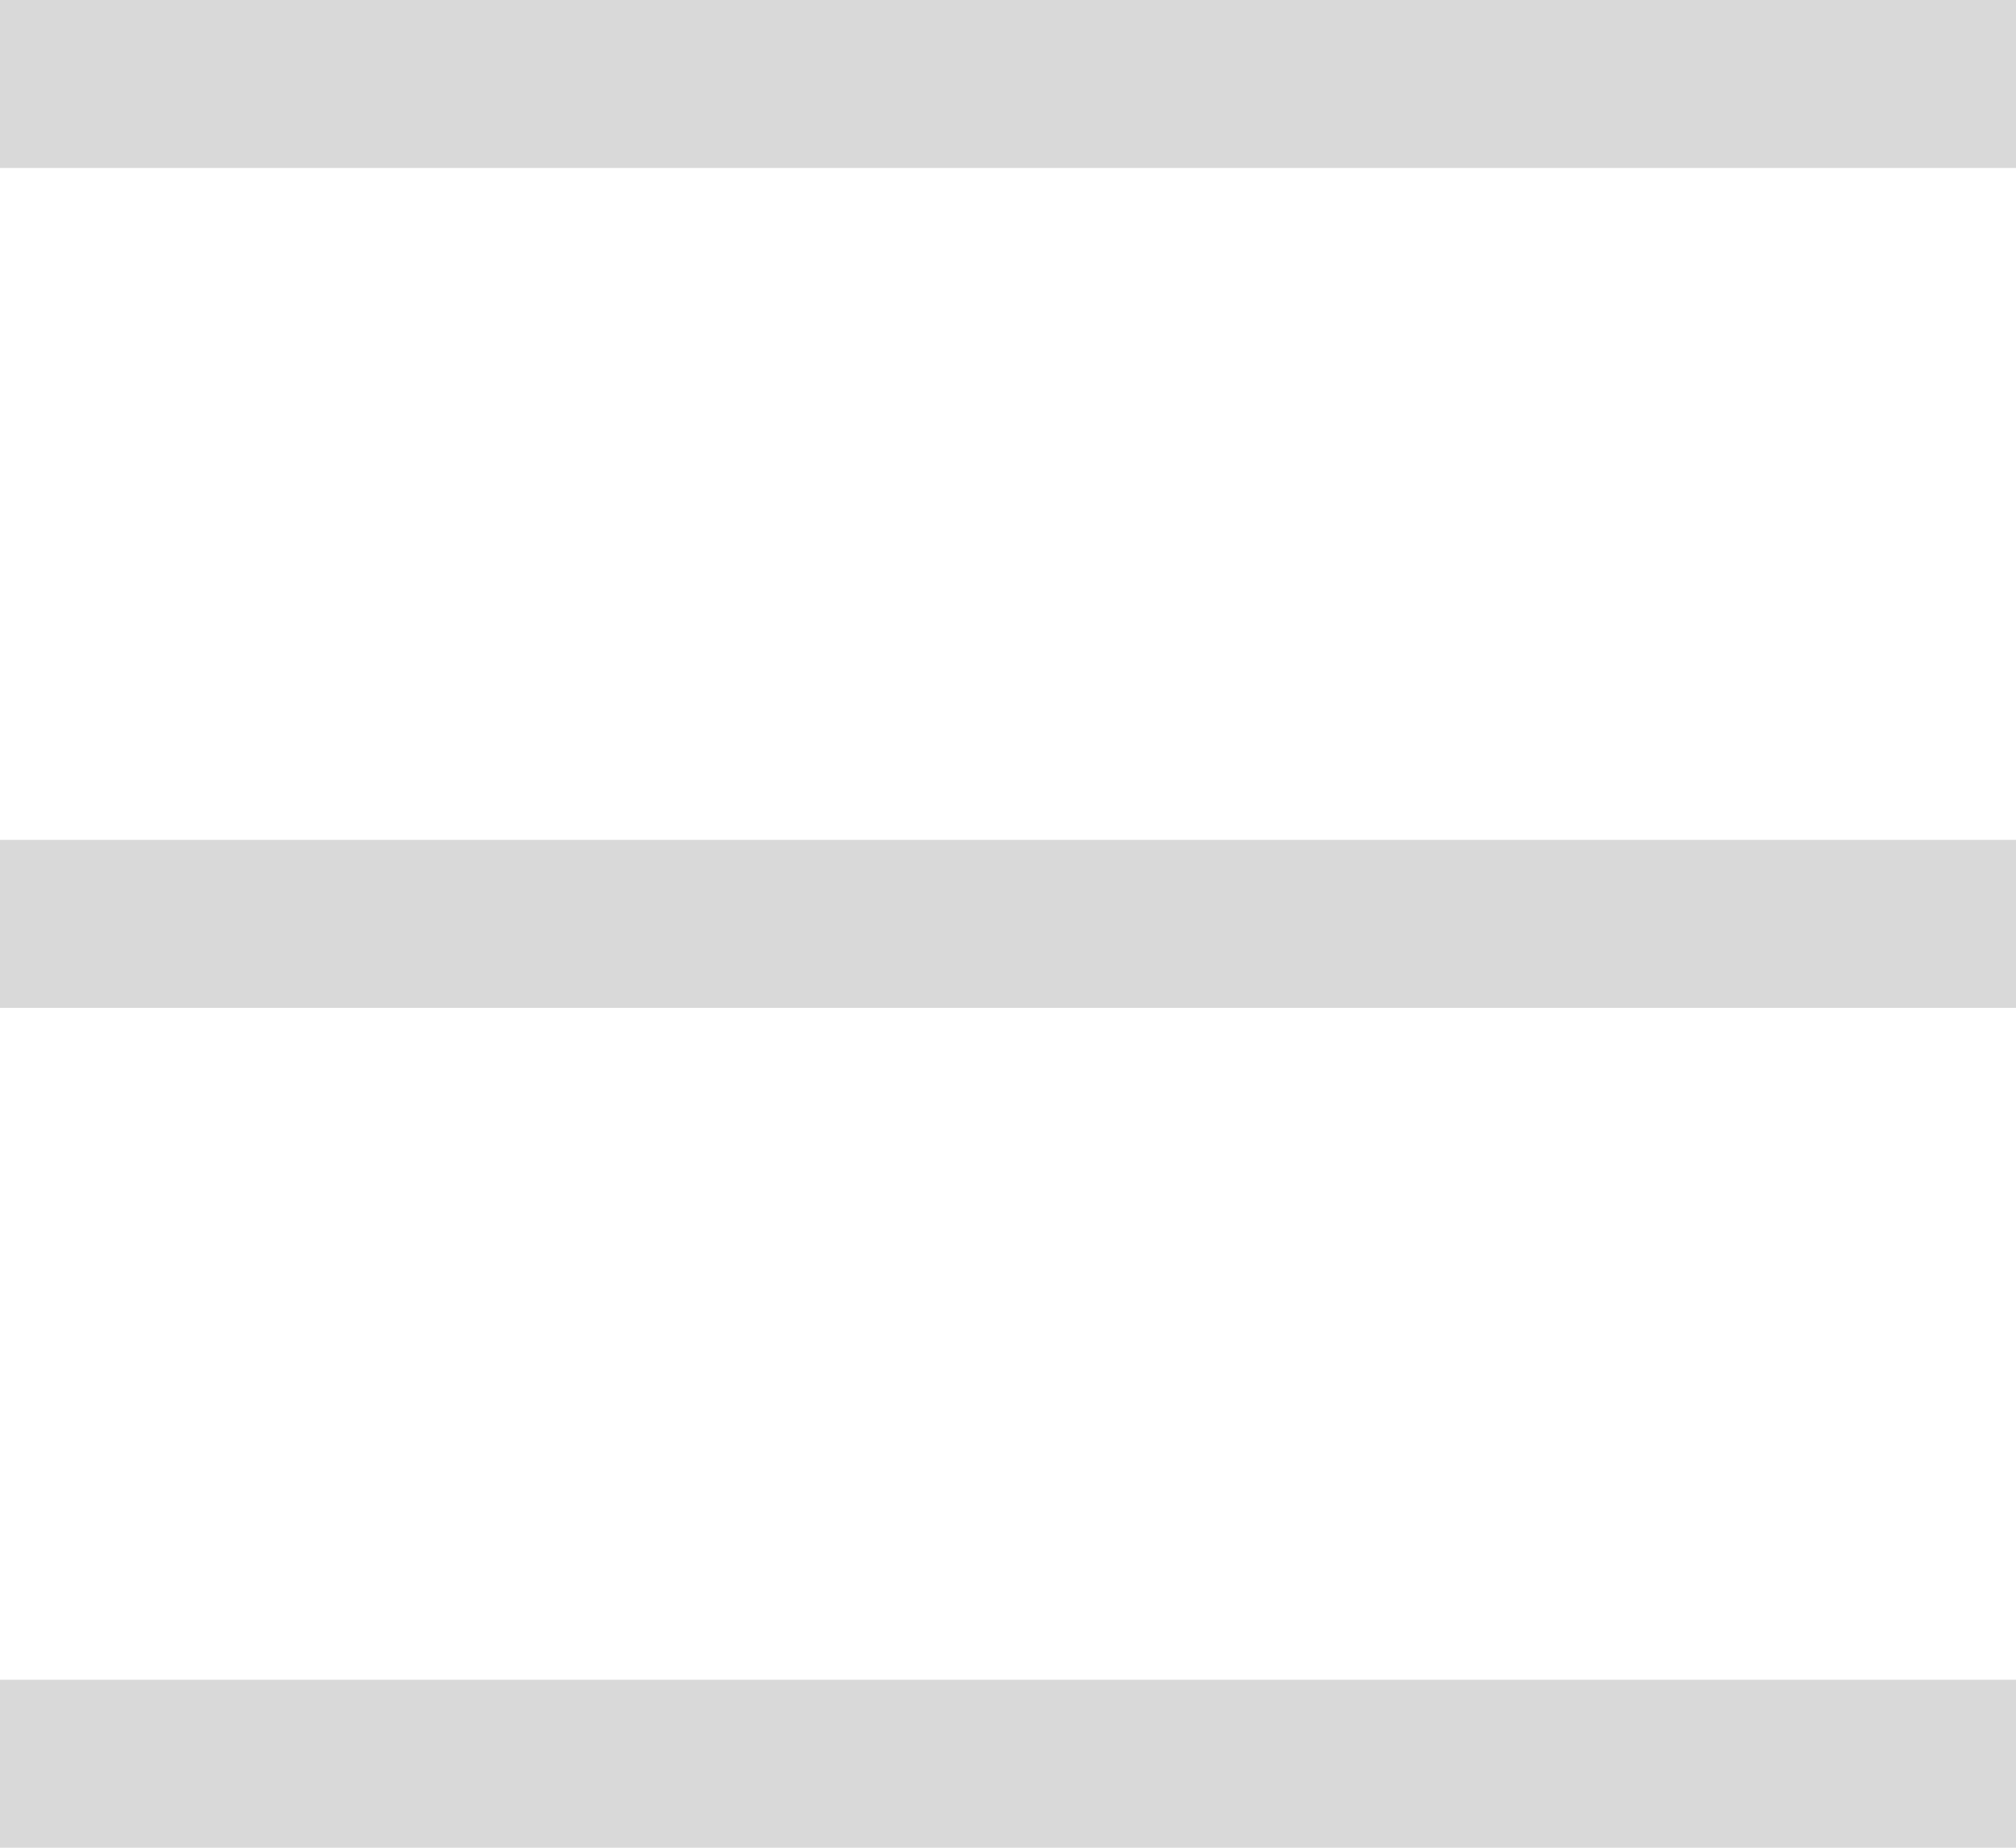
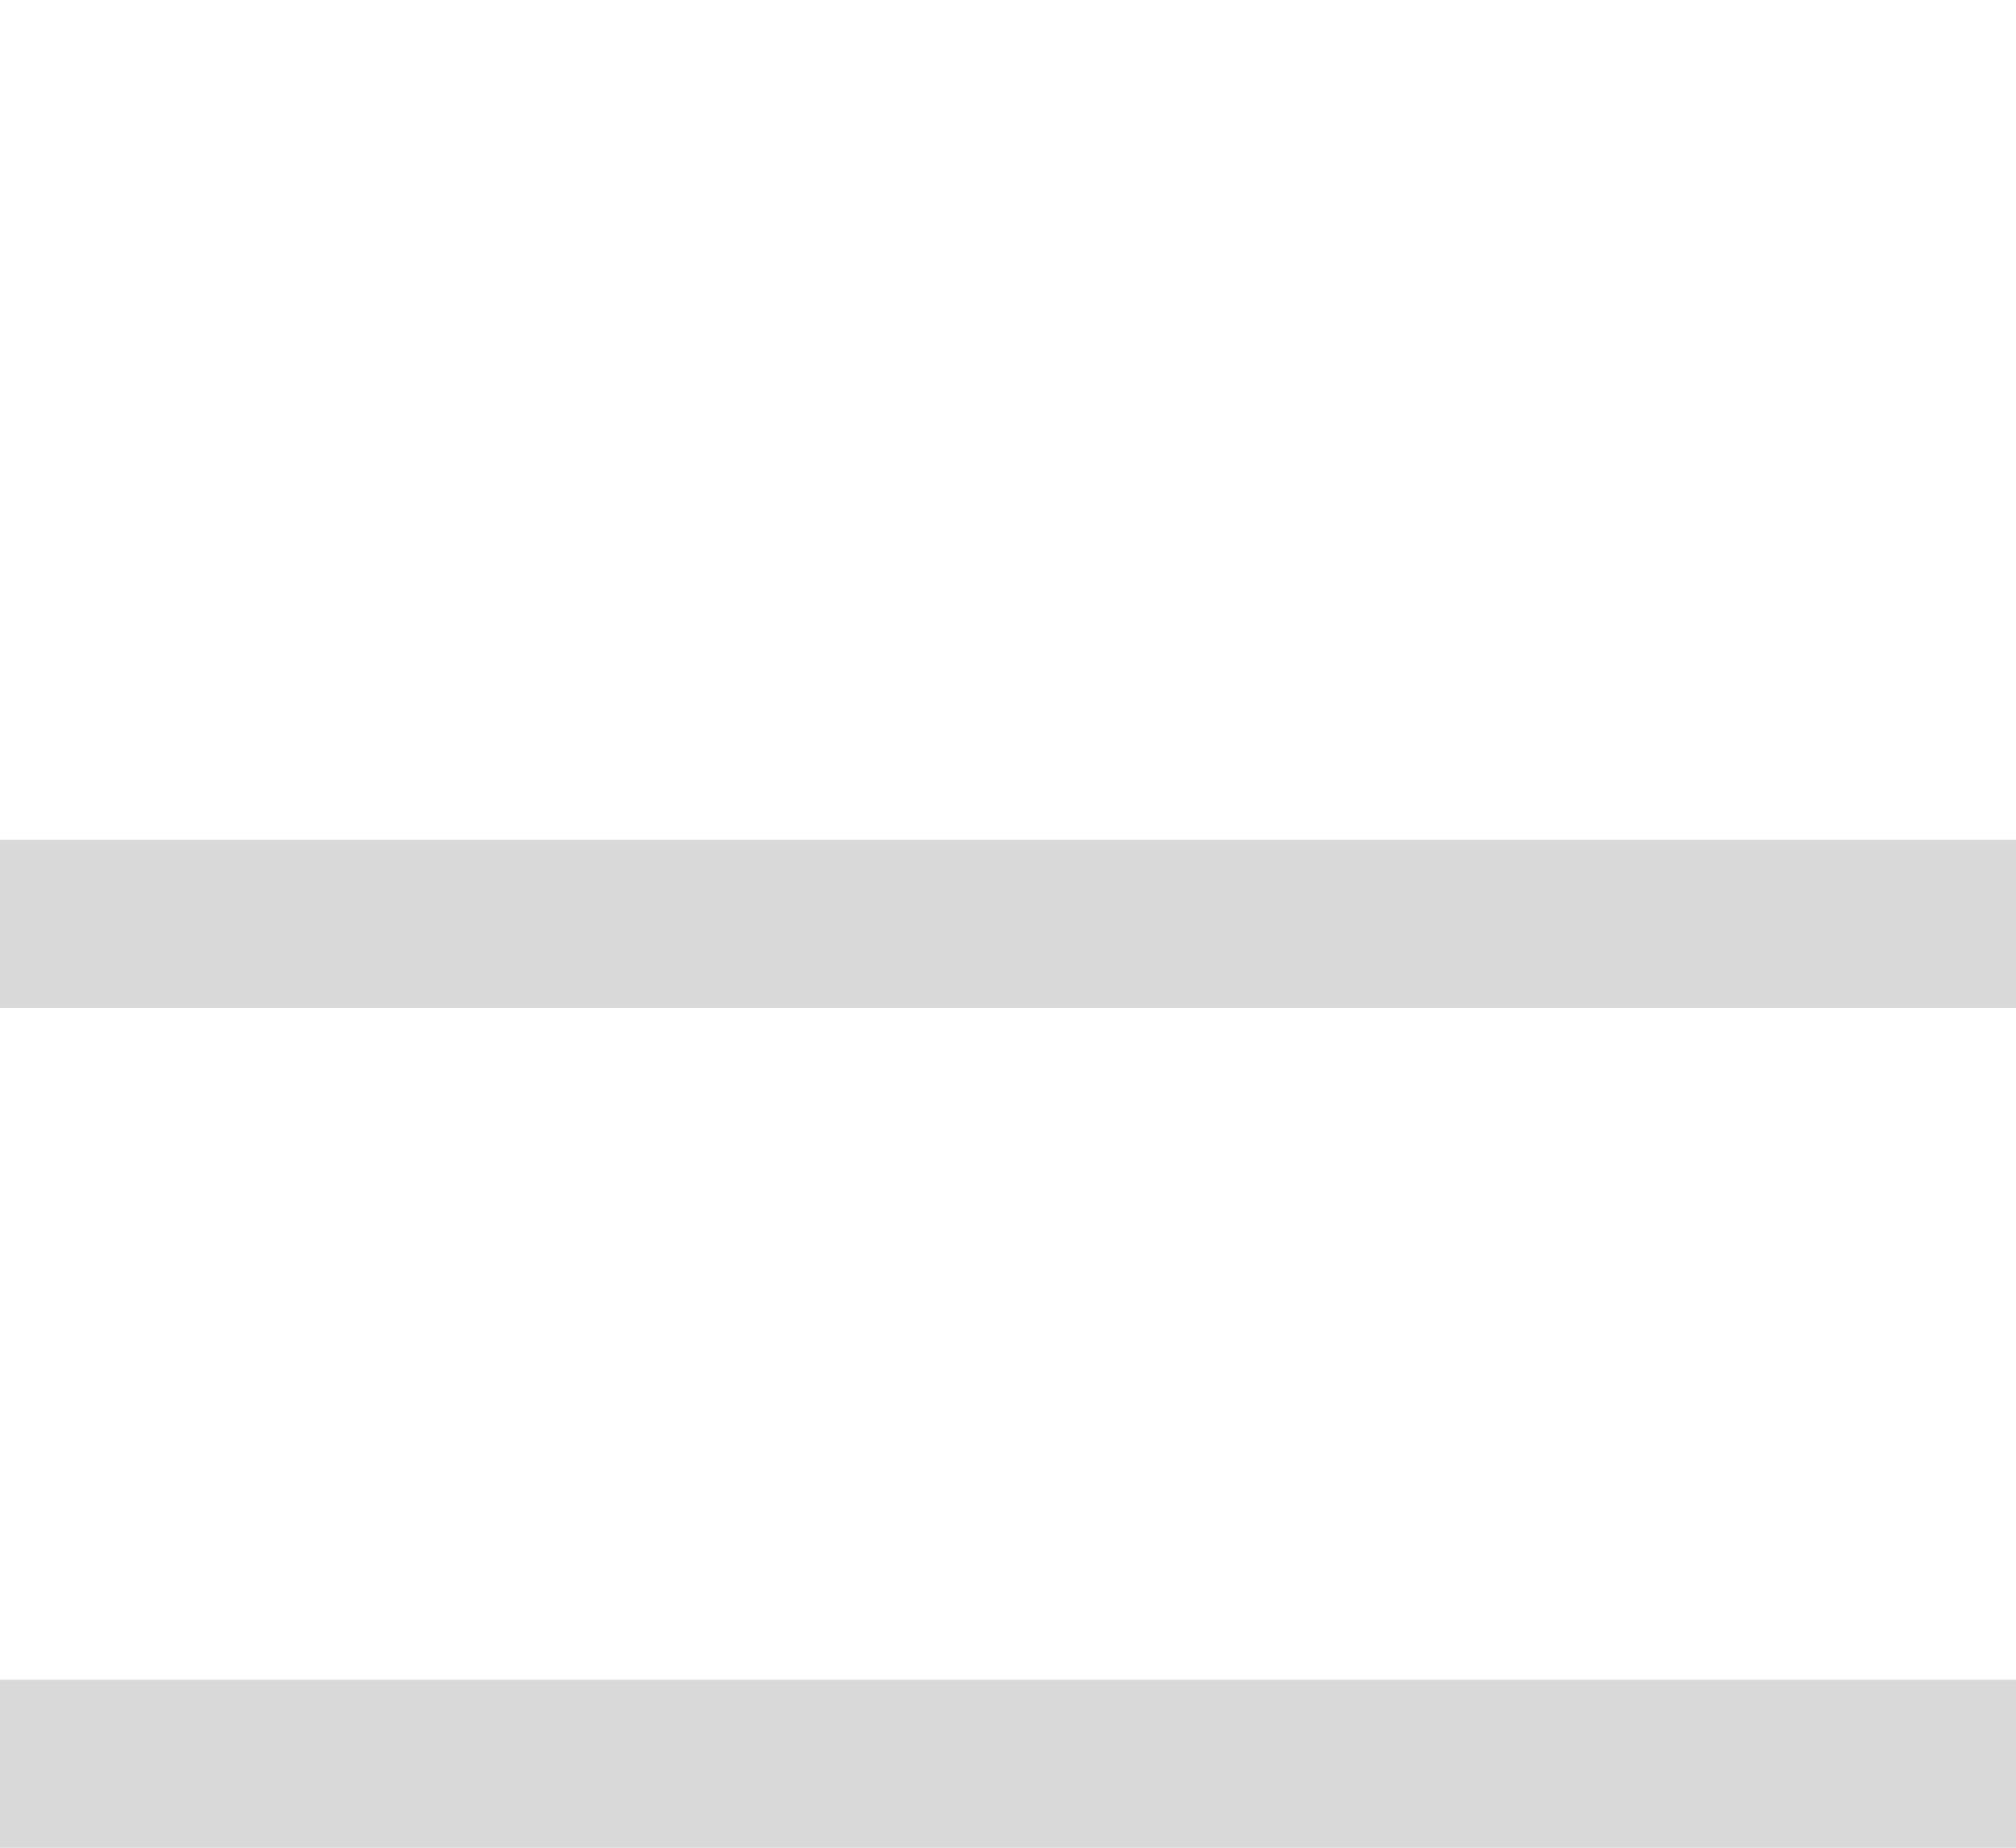
<svg xmlns="http://www.w3.org/2000/svg" width="24" height="22" viewBox="0 0 24 22" fill="none">
-   <rect width="24" height="2" fill="#D9D9D9" />
  <rect y="10" width="24" height="2" fill="#D9D9D9" />
  <rect y="20" width="24" height="2" fill="#D9D9D9" />
</svg>